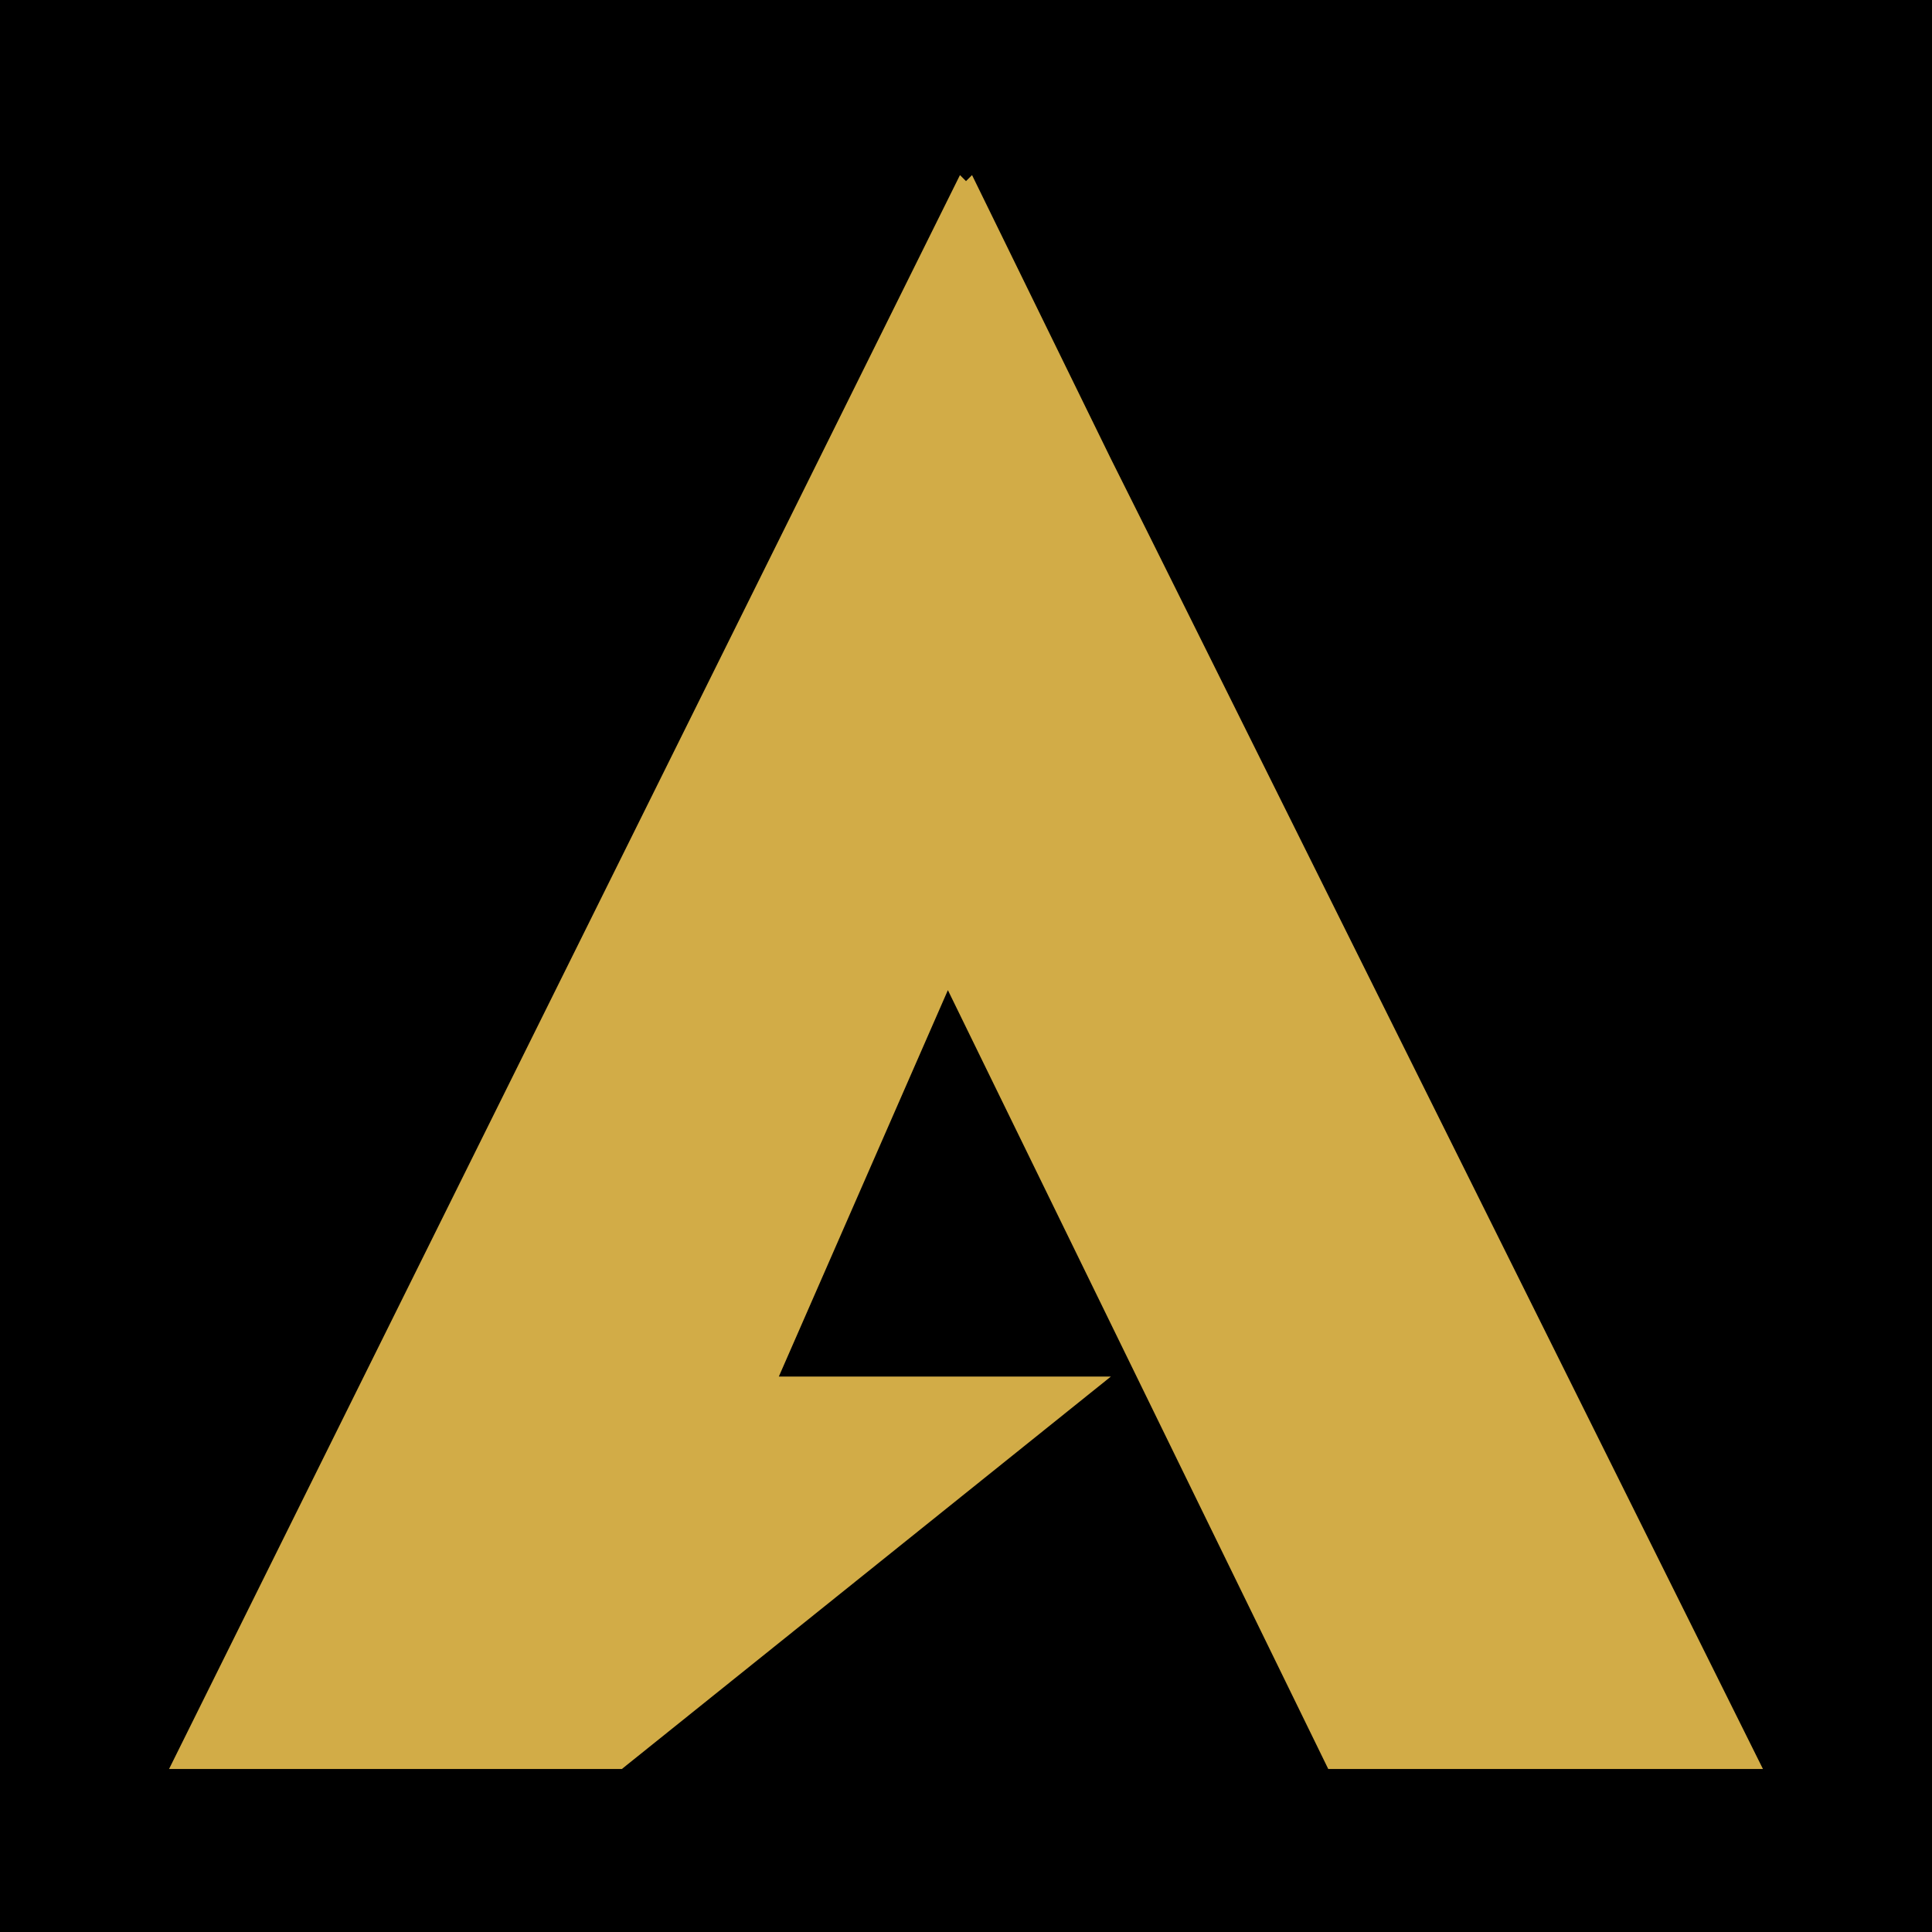
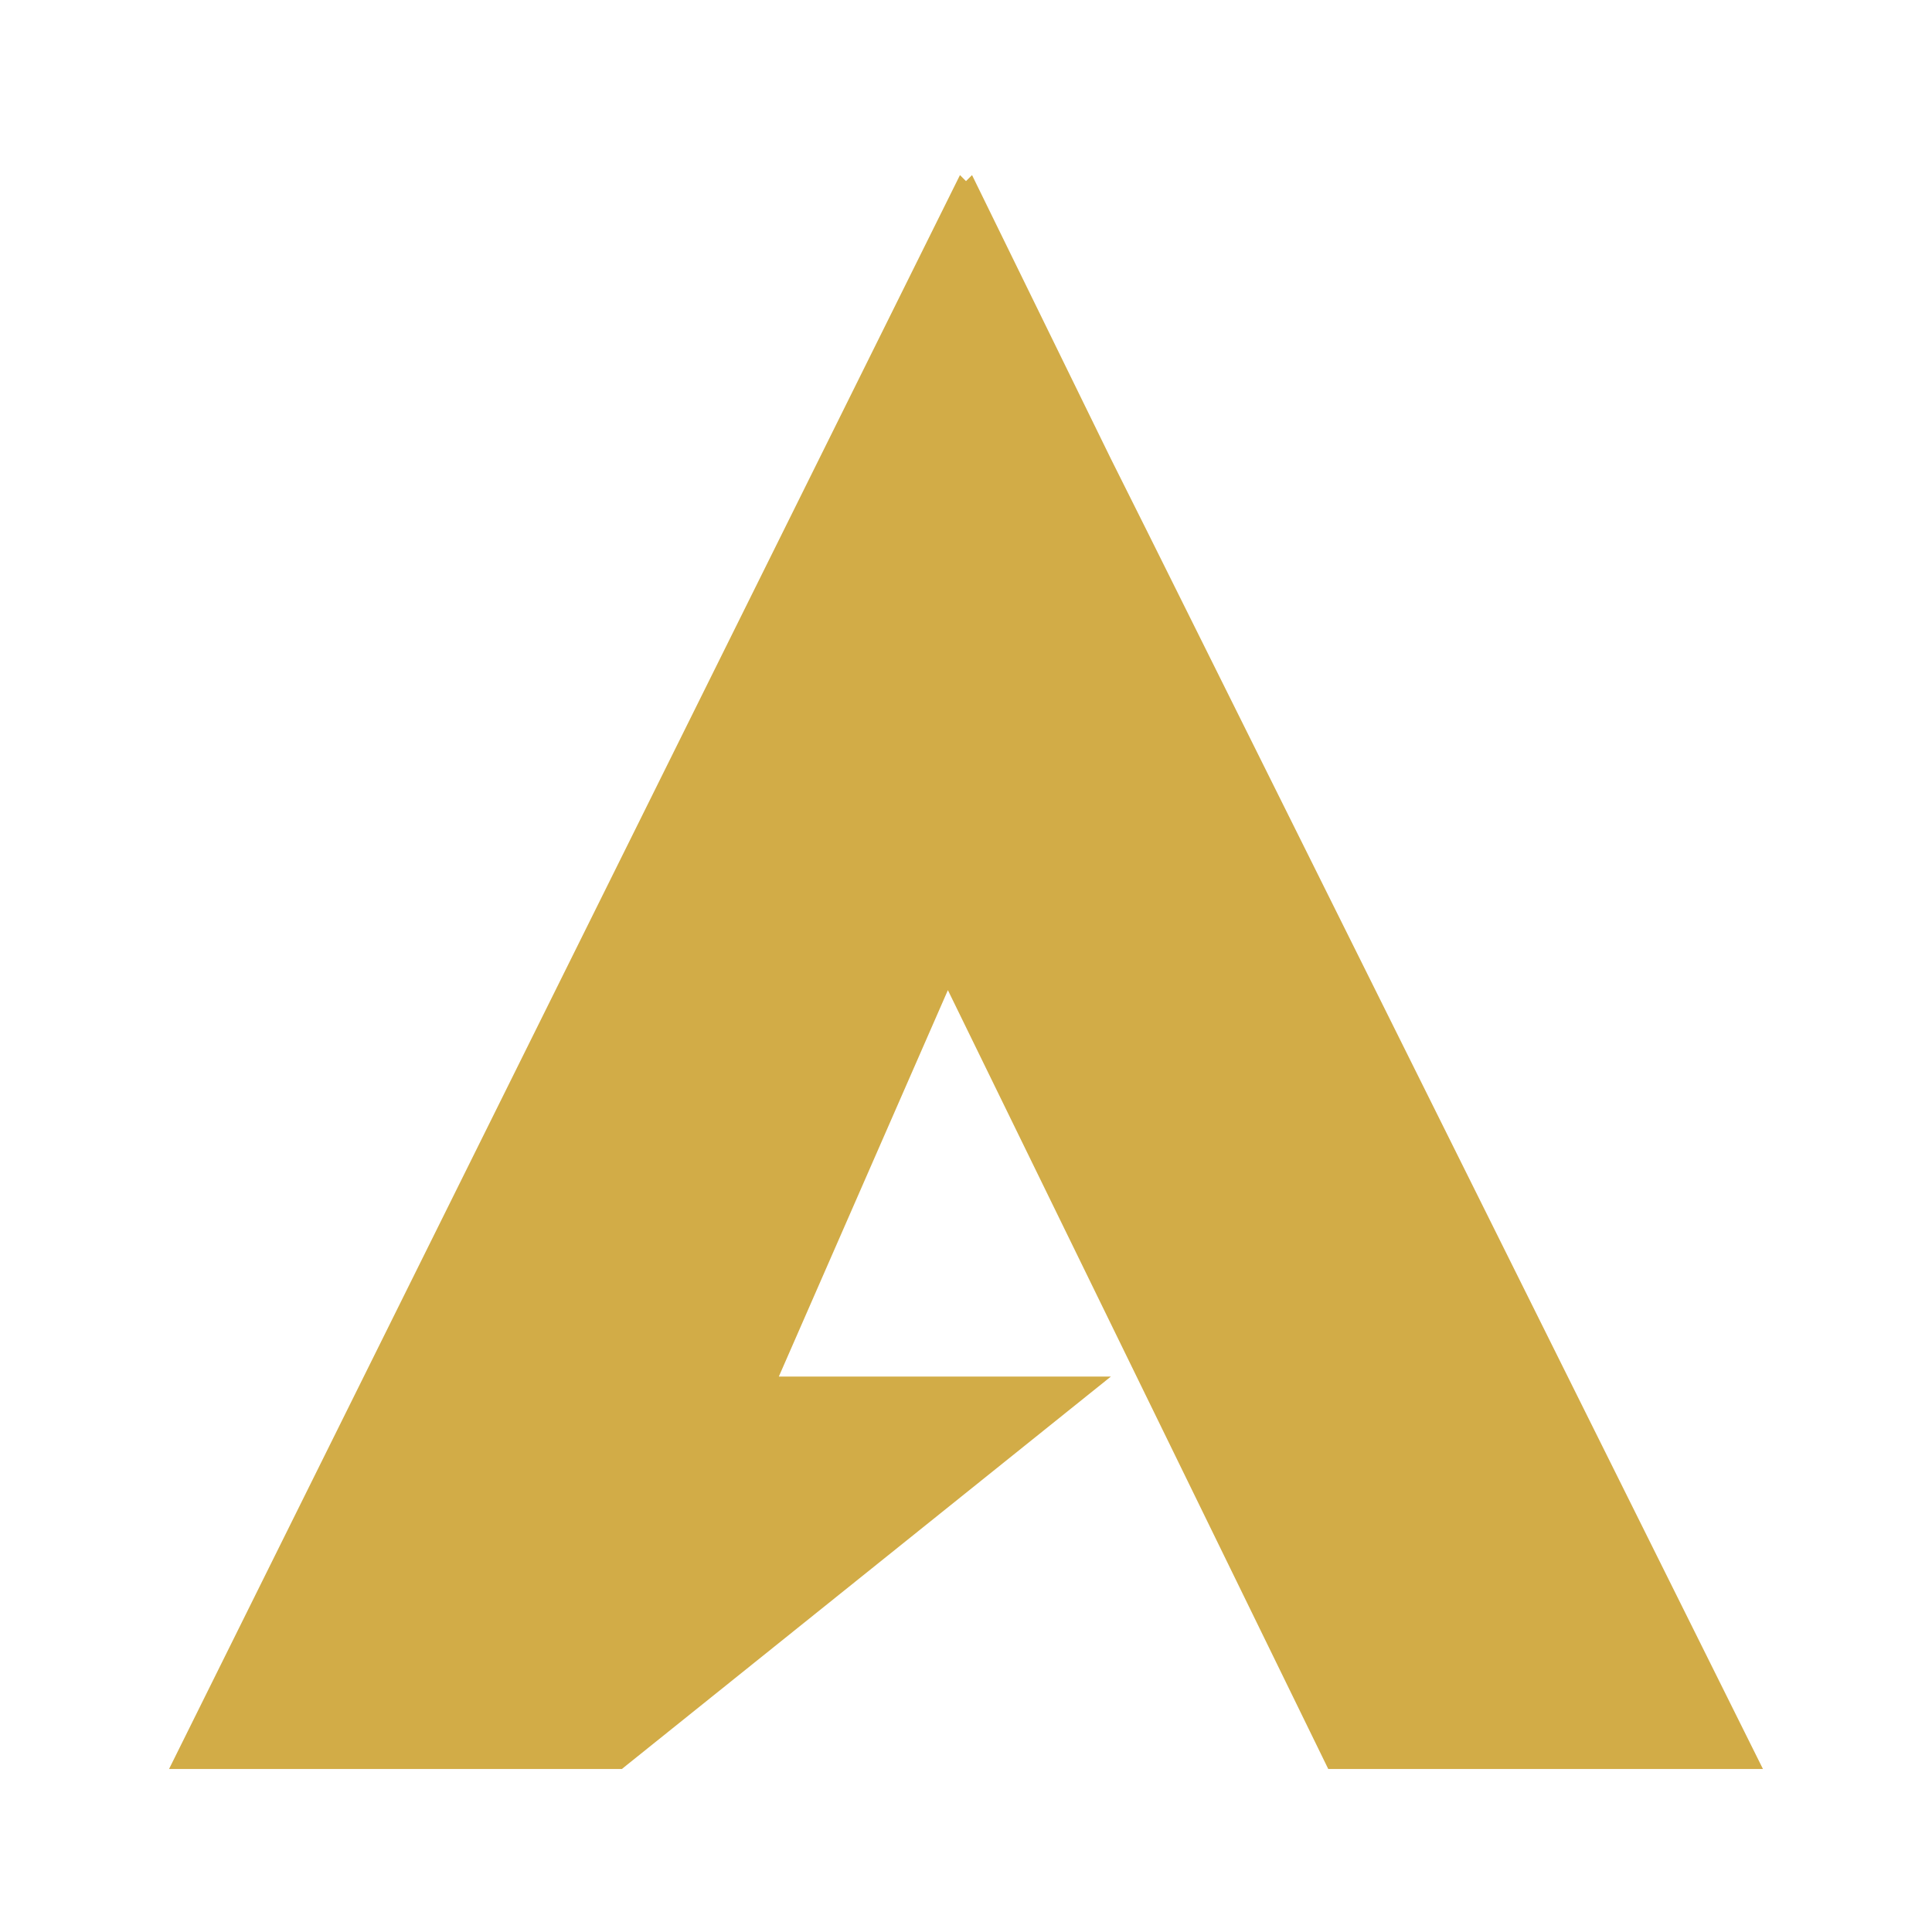
<svg xmlns="http://www.w3.org/2000/svg" id="Layer_1" viewBox="0 0 32 32">
  <defs>
    <style>.cls-1{fill:#d2ac47;}</style>
  </defs>
-   <rect width="32" height="32" />
  <polygon class="cls-1" points="22 29.3 29.2 29.3 19 8.8 19 8.8 18.4 7.6 16.1 2.9 16 3 15.9 2.9 2.8 29.3 2.9 29.3 10 29.3 10.3 29.3 18.4 22.8 12.9 22.8 15.7 16.4 22 29.3" />
</svg>